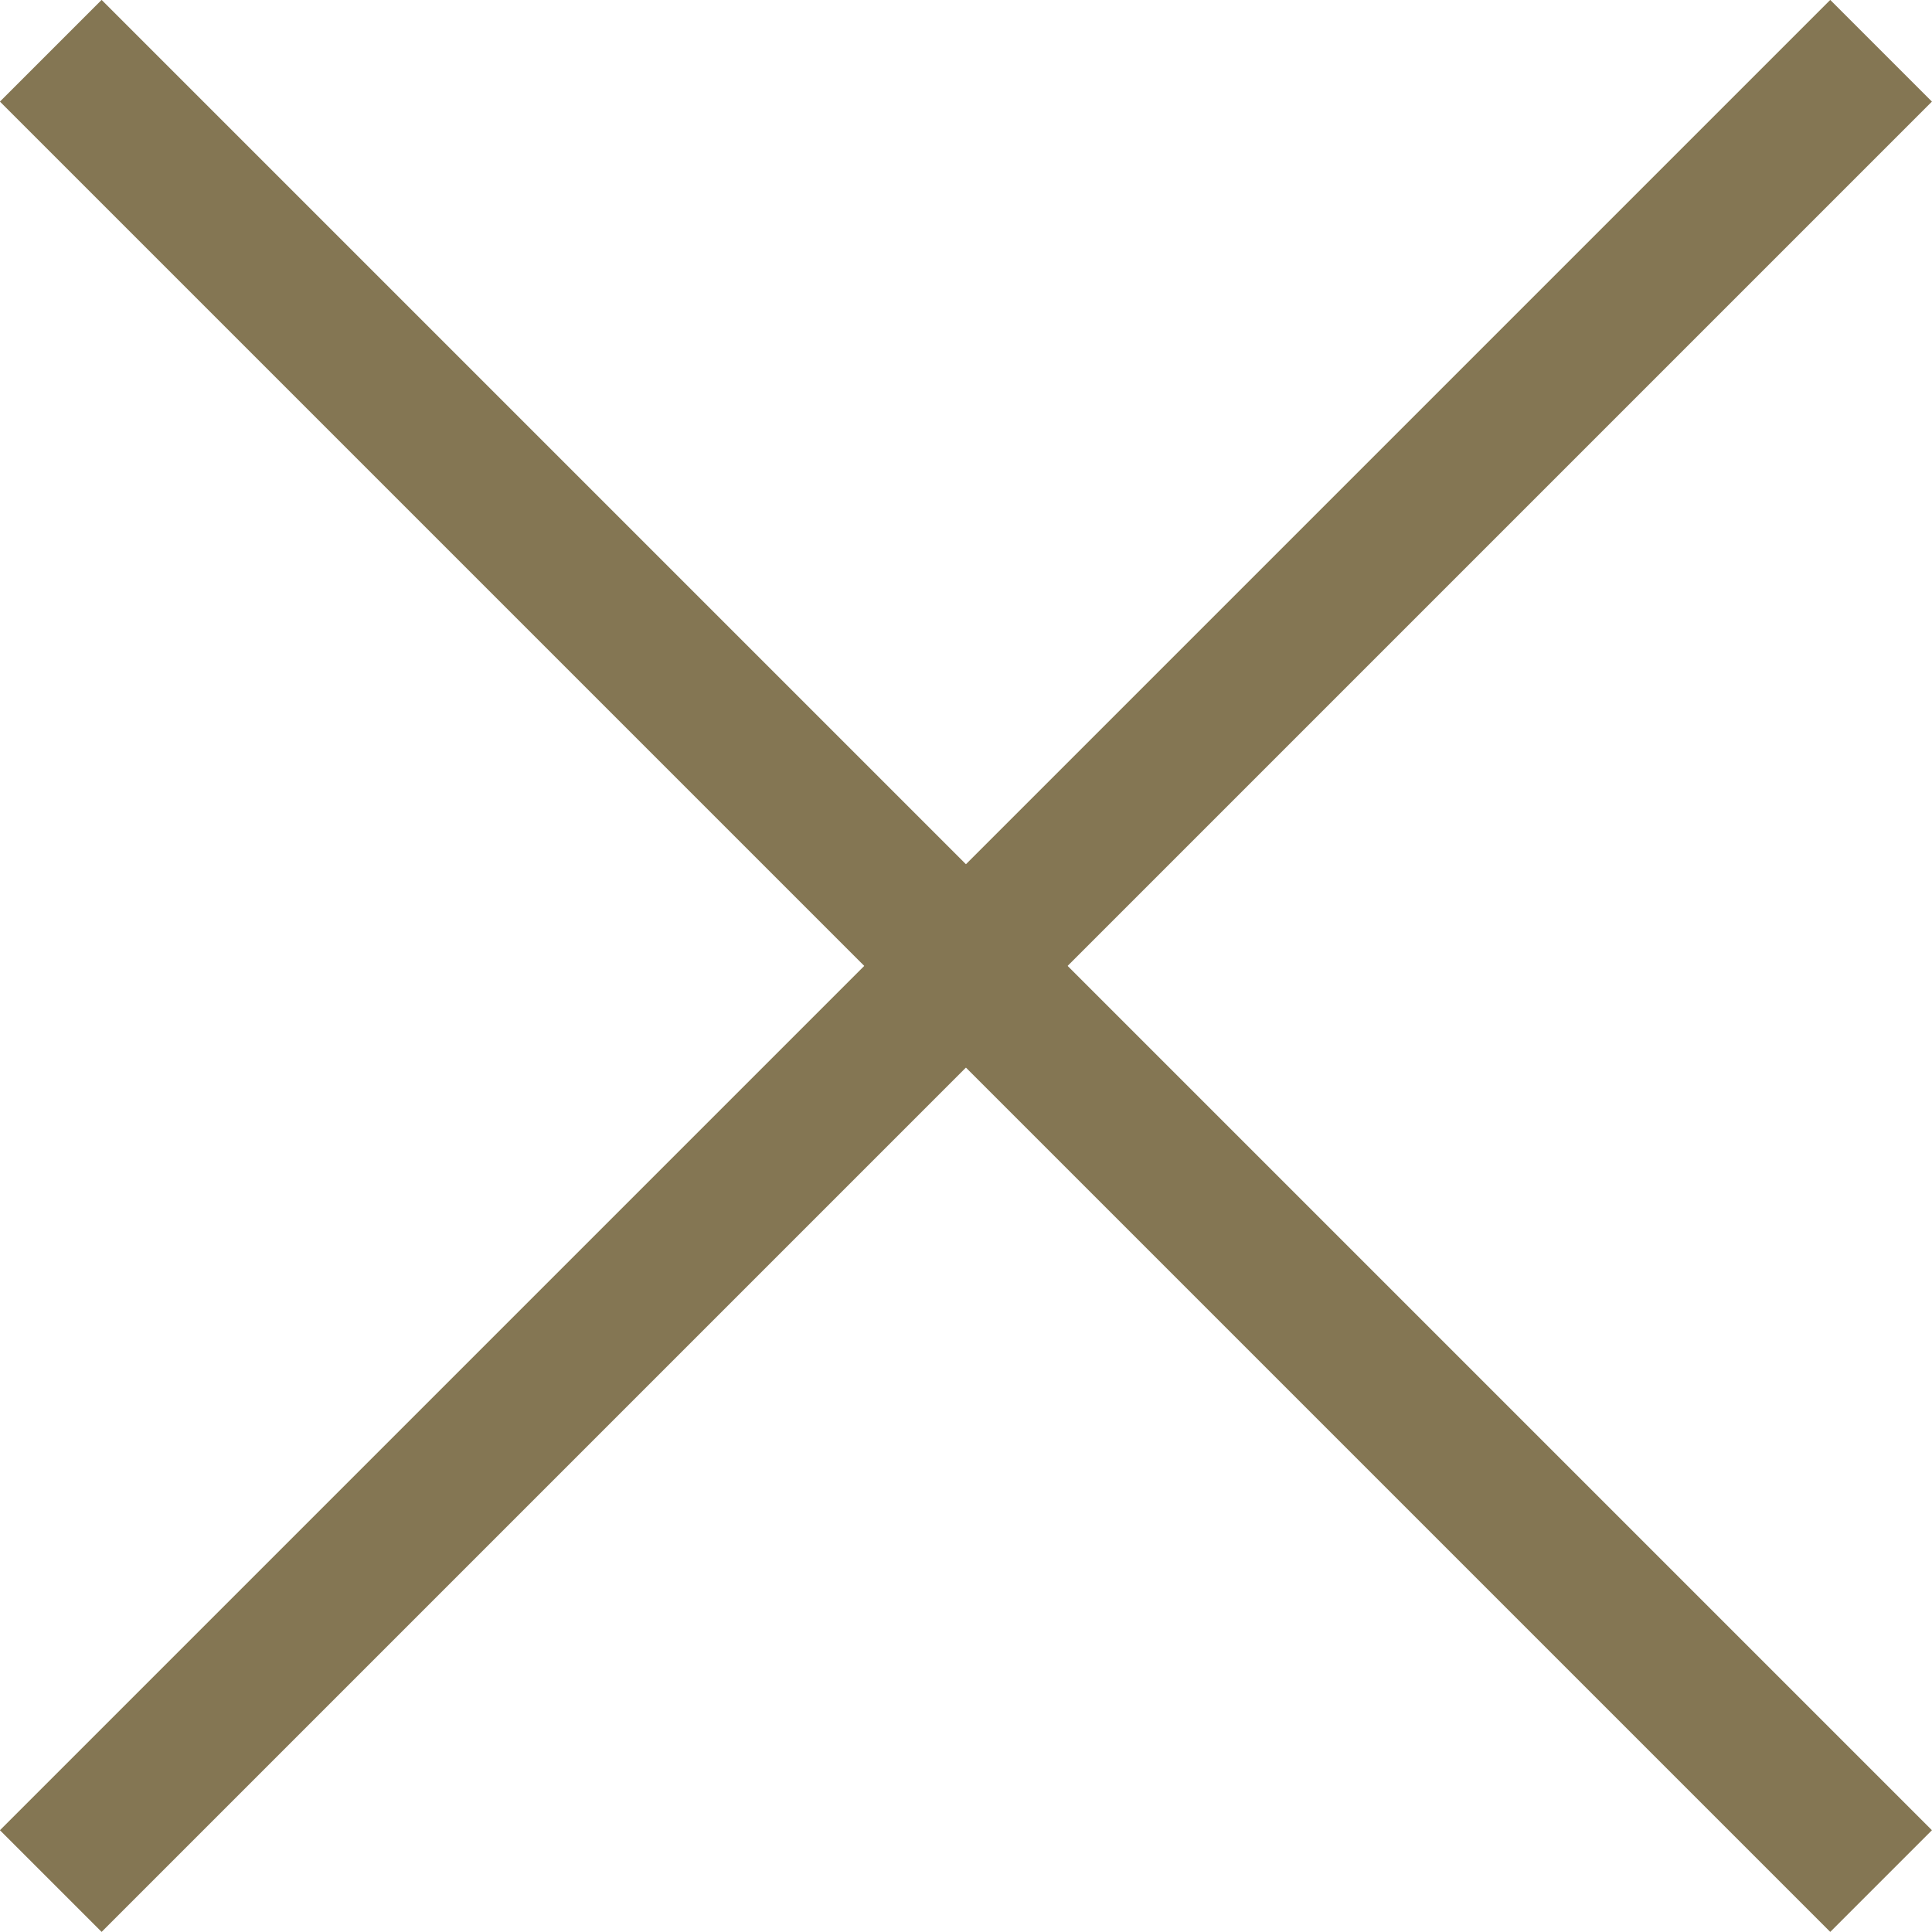
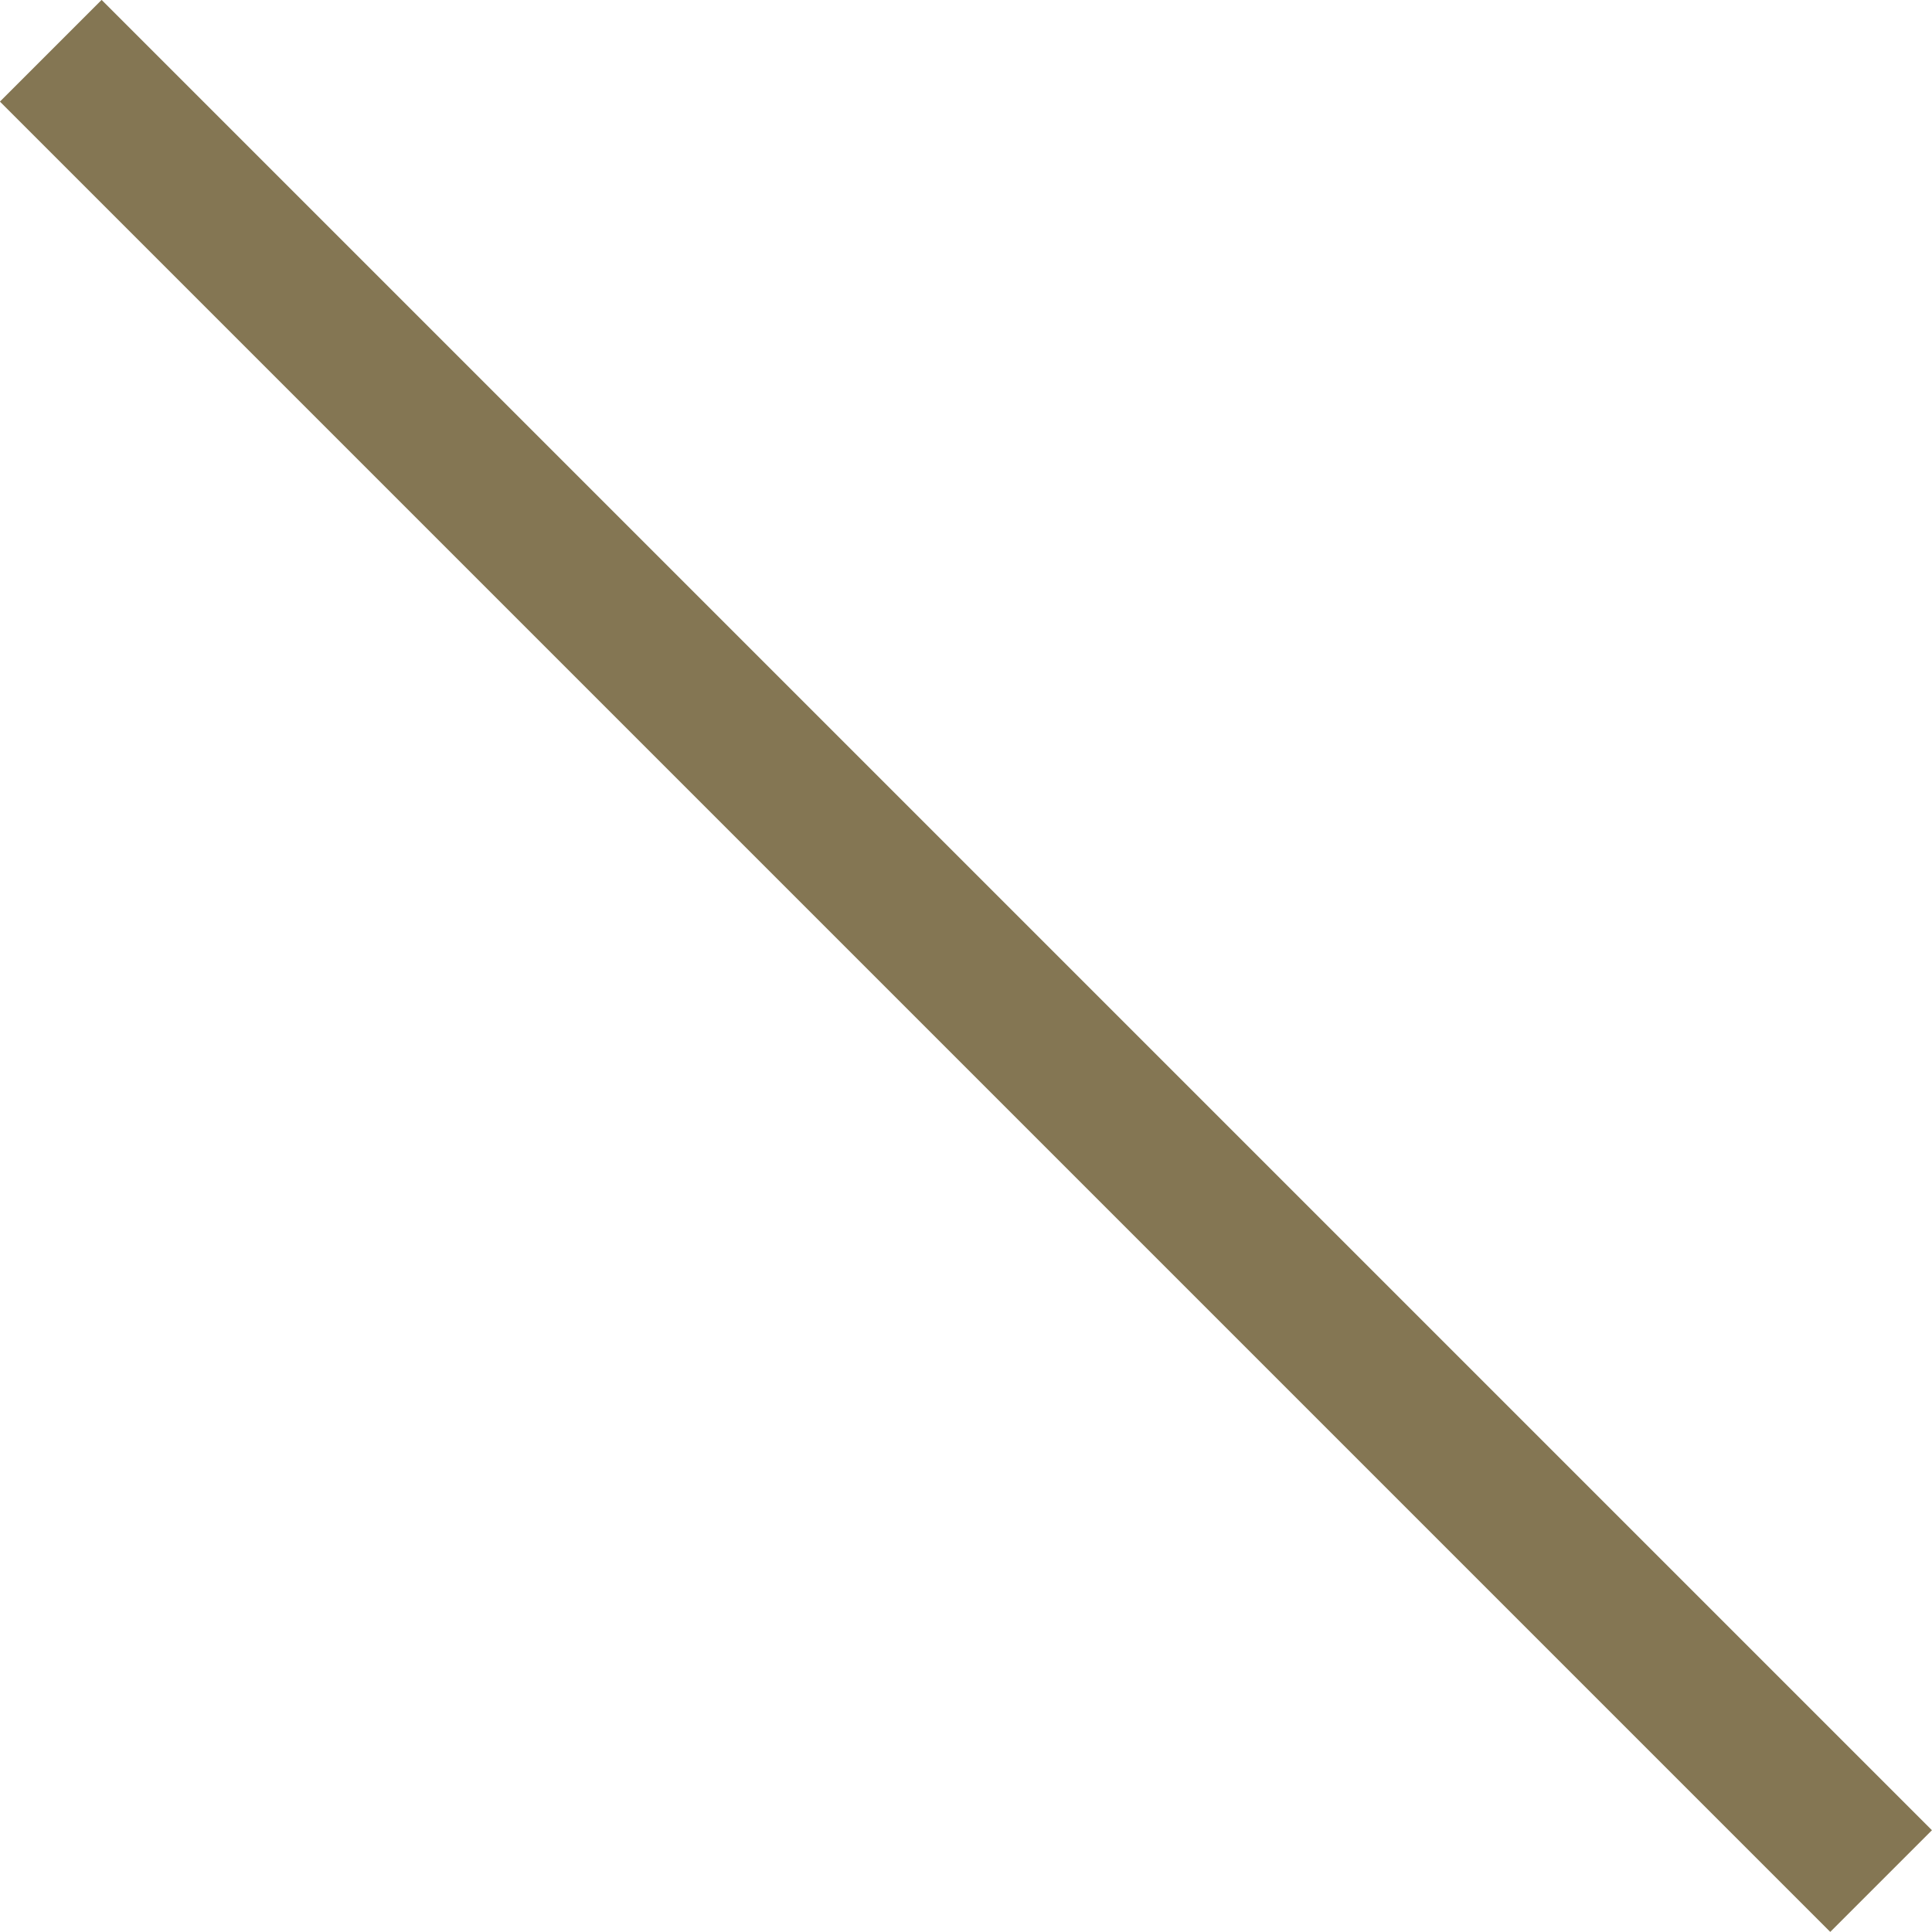
<svg xmlns="http://www.w3.org/2000/svg" viewBox="0 0 13.435 13.436">
  <defs>
    <style>
            .cls-1{fill:none;stroke:#847653;}
        </style>
  </defs>
  <g id="search-close" transform="rotate(45 826.963 -1486.04)">
-     <path id="Line_22" d="M0 0v18" class="cls-1" data-name="Line 22" transform="translate(1302.5 140.5)" />
    <path id="Line_23" d="M18 0H0" class="cls-1" data-name="Line 23" transform="translate(1293.5 149.5)" />
  </g>
</svg>